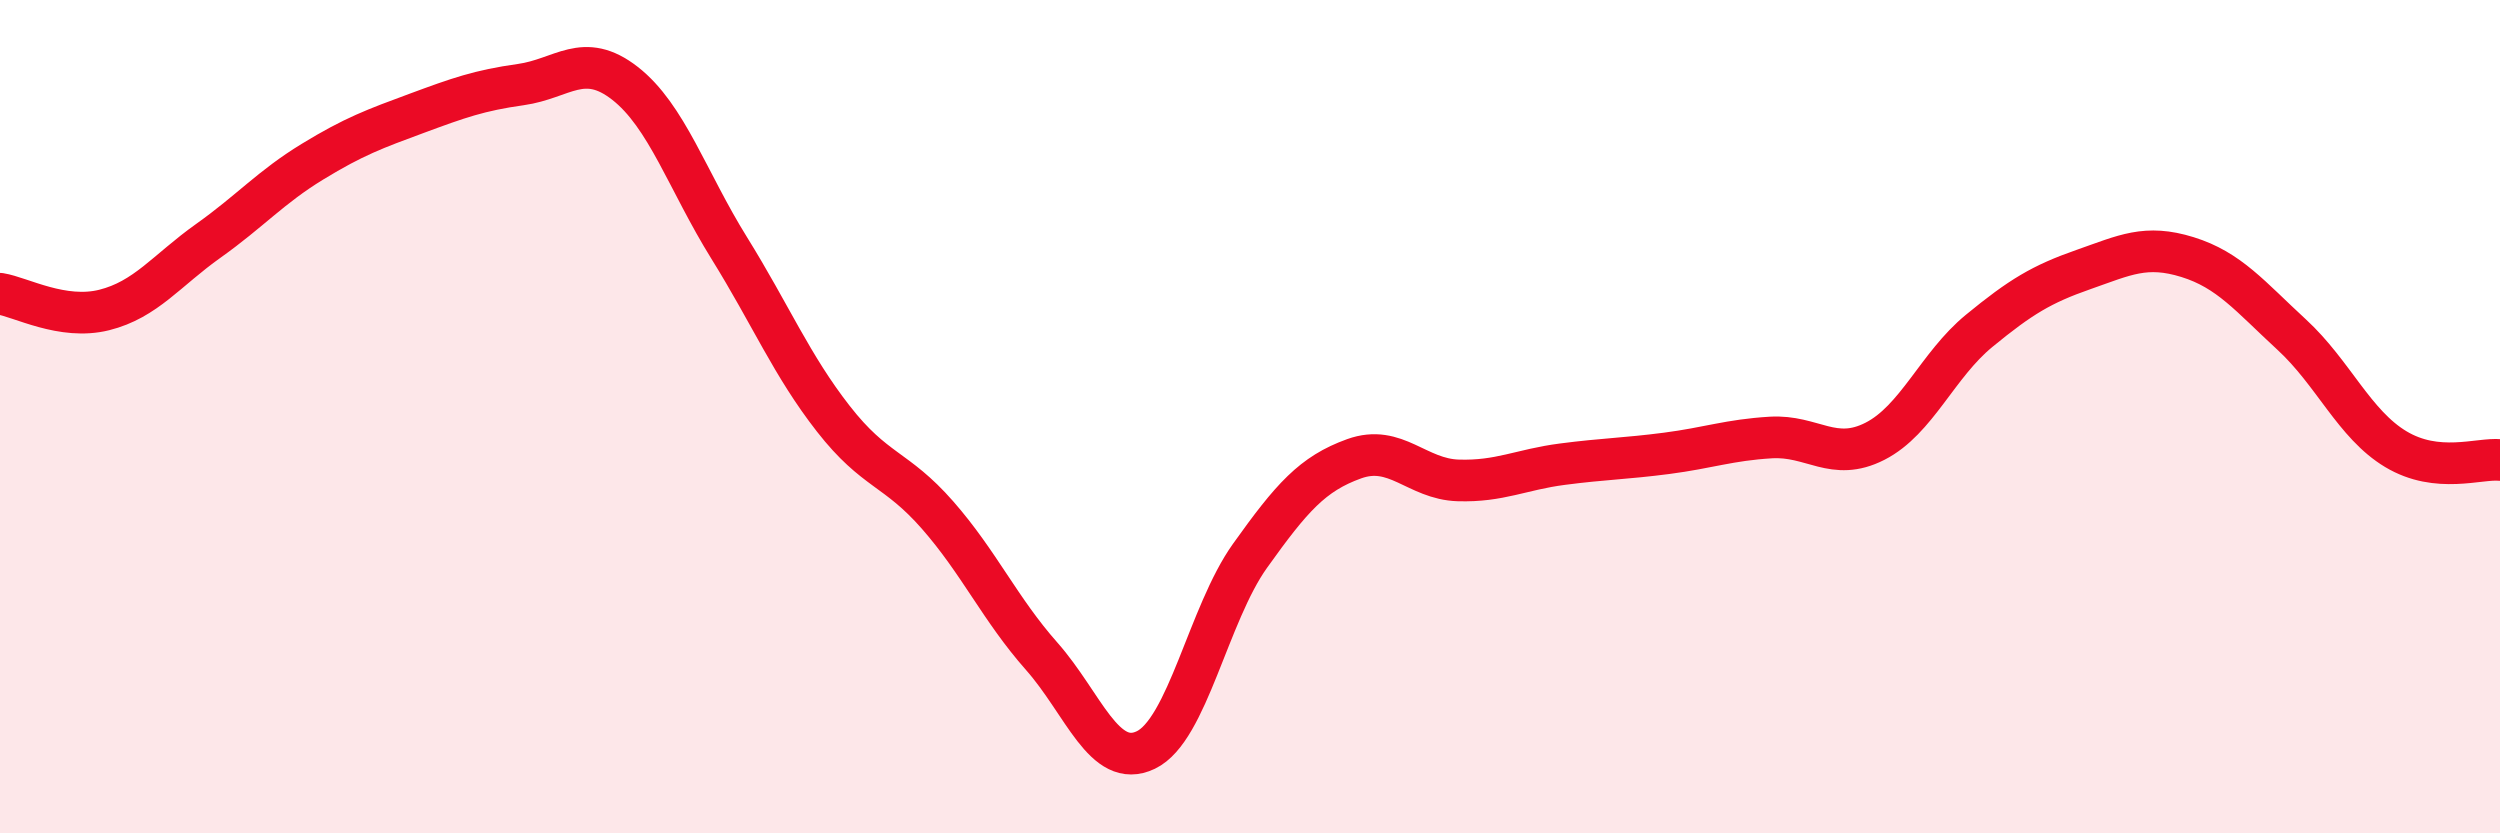
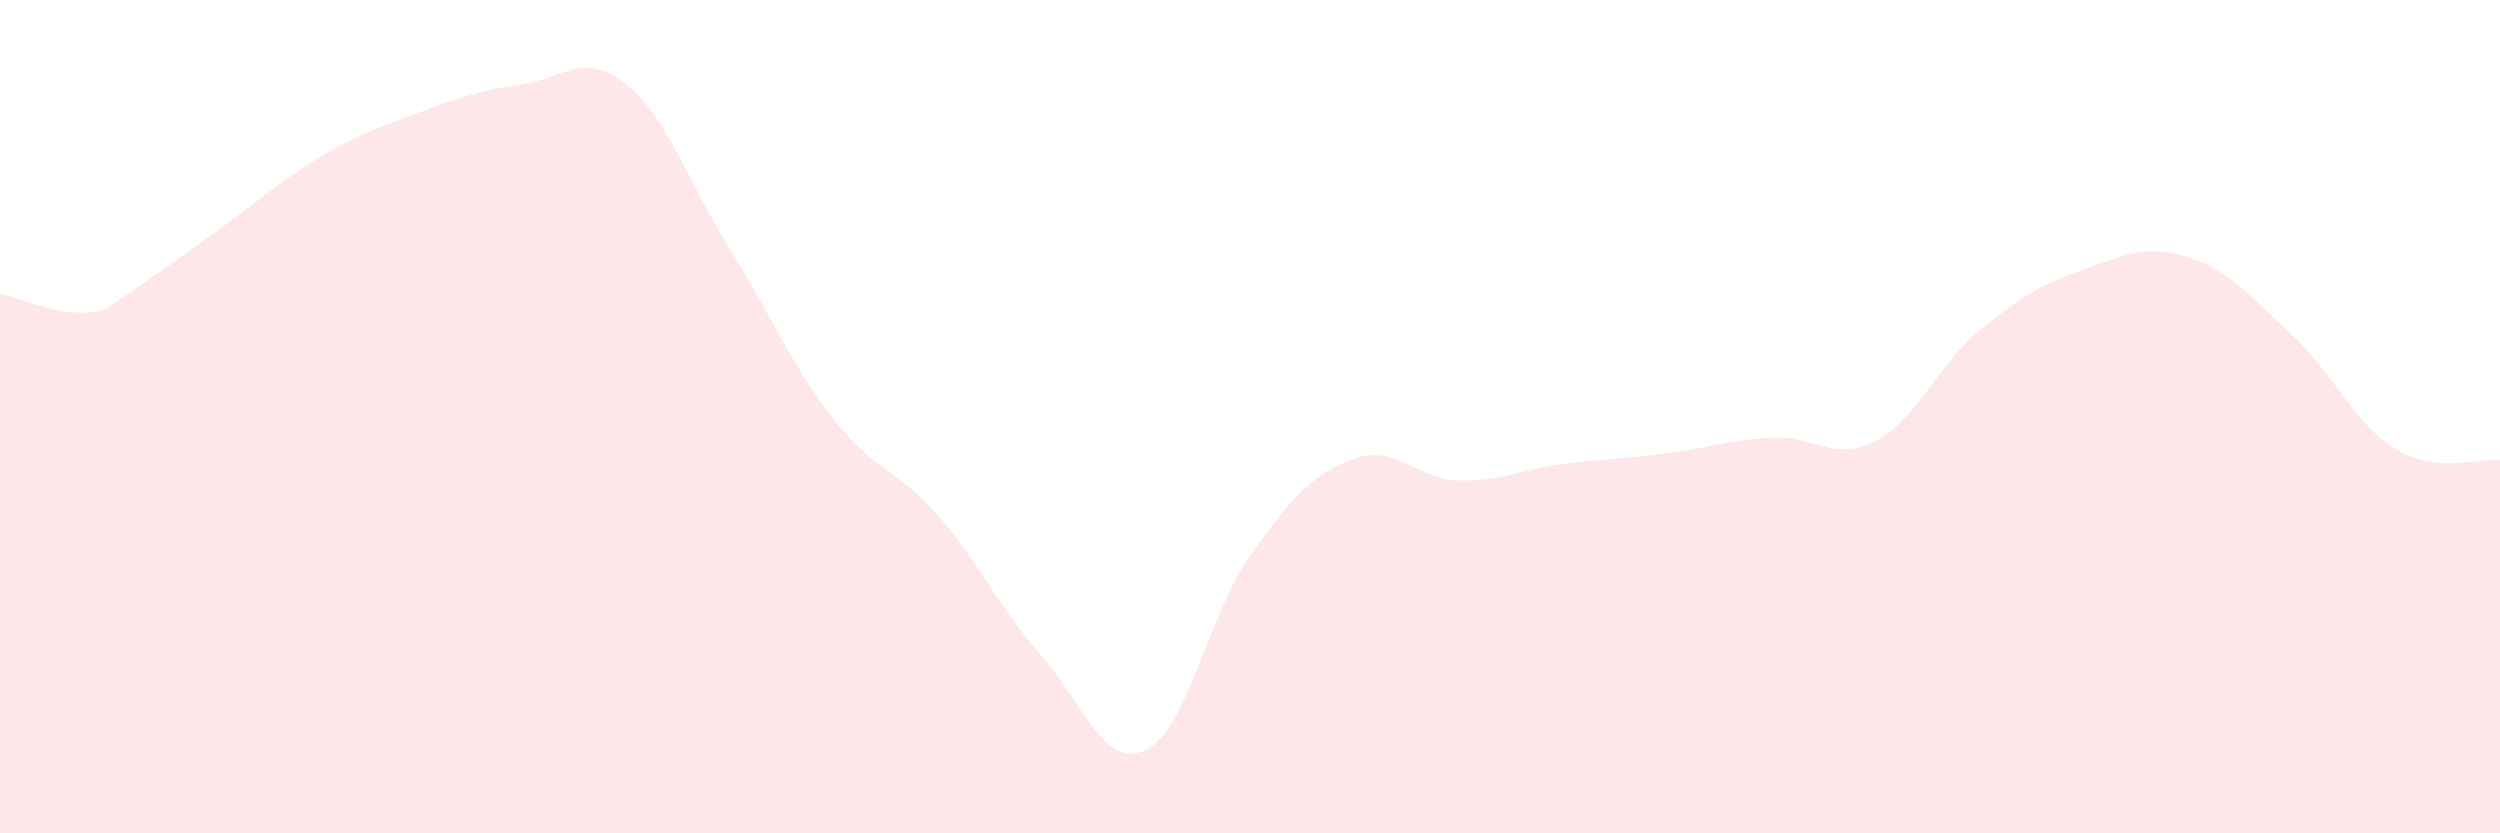
<svg xmlns="http://www.w3.org/2000/svg" width="60" height="20" viewBox="0 0 60 20">
-   <path d="M 0,7.05 C 0.5,7.13 1.5,7.69 2.5,7.44 C 3.5,7.19 4,6.49 5,5.78 C 6,5.07 6.5,4.49 7.5,3.88 C 8.5,3.27 9,3.09 10,2.72 C 11,2.35 11.5,2.17 12.5,2.03 C 13.5,1.89 14,1.22 15,2 C 16,2.78 16.5,4.34 17.5,5.95 C 18.5,7.56 19,8.77 20,10.05 C 21,11.33 21.5,11.22 22.5,12.36 C 23.5,13.5 24,14.62 25,15.75 C 26,16.88 26.5,18.48 27.5,18 C 28.5,17.52 29,14.74 30,13.34 C 31,11.94 31.5,11.37 32.5,11.01 C 33.5,10.65 34,11.5 35,11.53 C 36,11.56 36.5,11.27 37.5,11.14 C 38.5,11.01 39,11.01 40,10.88 C 41,10.75 41.5,10.56 42.5,10.5 C 43.5,10.44 44,11.1 45,10.59 C 46,10.08 46.5,8.76 47.5,7.94 C 48.5,7.12 49,6.82 50,6.47 C 51,6.12 51.5,5.86 52.5,6.17 C 53.5,6.48 54,7.11 55,8.03 C 56,8.95 56.5,10.18 57.5,10.78 C 58.5,11.38 59.5,10.99 60,11.04L60 20L0 20Z" fill="#EB0A25" opacity="0.1" stroke-linecap="round" stroke-linejoin="round" />
-   <path d="M 0,7.05 C 0.5,7.13 1.5,7.69 2.5,7.44 C 3.5,7.19 4,6.49 5,5.78 C 6,5.07 6.5,4.49 7.5,3.88 C 8.5,3.27 9,3.09 10,2.72 C 11,2.35 11.5,2.17 12.5,2.03 C 13.5,1.89 14,1.22 15,2 C 16,2.78 16.5,4.34 17.5,5.95 C 18.5,7.56 19,8.77 20,10.05 C 21,11.33 21.5,11.22 22.5,12.36 C 23.5,13.5 24,14.62 25,15.75 C 26,16.88 26.5,18.48 27.5,18 C 28.5,17.52 29,14.74 30,13.34 C 31,11.94 31.5,11.37 32.5,11.01 C 33.5,10.65 34,11.5 35,11.53 C 36,11.56 36.5,11.27 37.5,11.14 C 38.5,11.01 39,11.01 40,10.88 C 41,10.75 41.5,10.56 42.5,10.5 C 43.5,10.44 44,11.1 45,10.59 C 46,10.08 46.5,8.76 47.5,7.94 C 48.5,7.12 49,6.82 50,6.47 C 51,6.12 51.5,5.86 52.5,6.17 C 53.5,6.48 54,7.11 55,8.03 C 56,8.95 56.5,10.18 57.5,10.78 C 58.5,11.38 59.5,10.99 60,11.04" stroke="#EB0A25" stroke-width="1" fill="none" stroke-linecap="round" stroke-linejoin="round" />
+   <path d="M 0,7.05 C 0.5,7.13 1.5,7.69 2.5,7.44 C 6,5.07 6.5,4.49 7.5,3.88 C 8.5,3.27 9,3.09 10,2.72 C 11,2.35 11.5,2.17 12.5,2.03 C 13.5,1.89 14,1.22 15,2 C 16,2.78 16.5,4.34 17.5,5.95 C 18.5,7.56 19,8.77 20,10.05 C 21,11.33 21.5,11.22 22.5,12.36 C 23.5,13.5 24,14.62 25,15.75 C 26,16.88 26.5,18.48 27.5,18 C 28.5,17.52 29,14.74 30,13.34 C 31,11.94 31.5,11.37 32.5,11.01 C 33.5,10.65 34,11.5 35,11.53 C 36,11.56 36.5,11.27 37.5,11.14 C 38.5,11.01 39,11.01 40,10.88 C 41,10.75 41.5,10.56 42.5,10.5 C 43.5,10.44 44,11.1 45,10.59 C 46,10.08 46.5,8.76 47.5,7.94 C 48.5,7.12 49,6.82 50,6.47 C 51,6.12 51.5,5.86 52.5,6.17 C 53.5,6.48 54,7.11 55,8.03 C 56,8.95 56.5,10.18 57.5,10.78 C 58.5,11.38 59.5,10.99 60,11.04L60 20L0 20Z" fill="#EB0A25" opacity="0.1" stroke-linecap="round" stroke-linejoin="round" />
</svg>